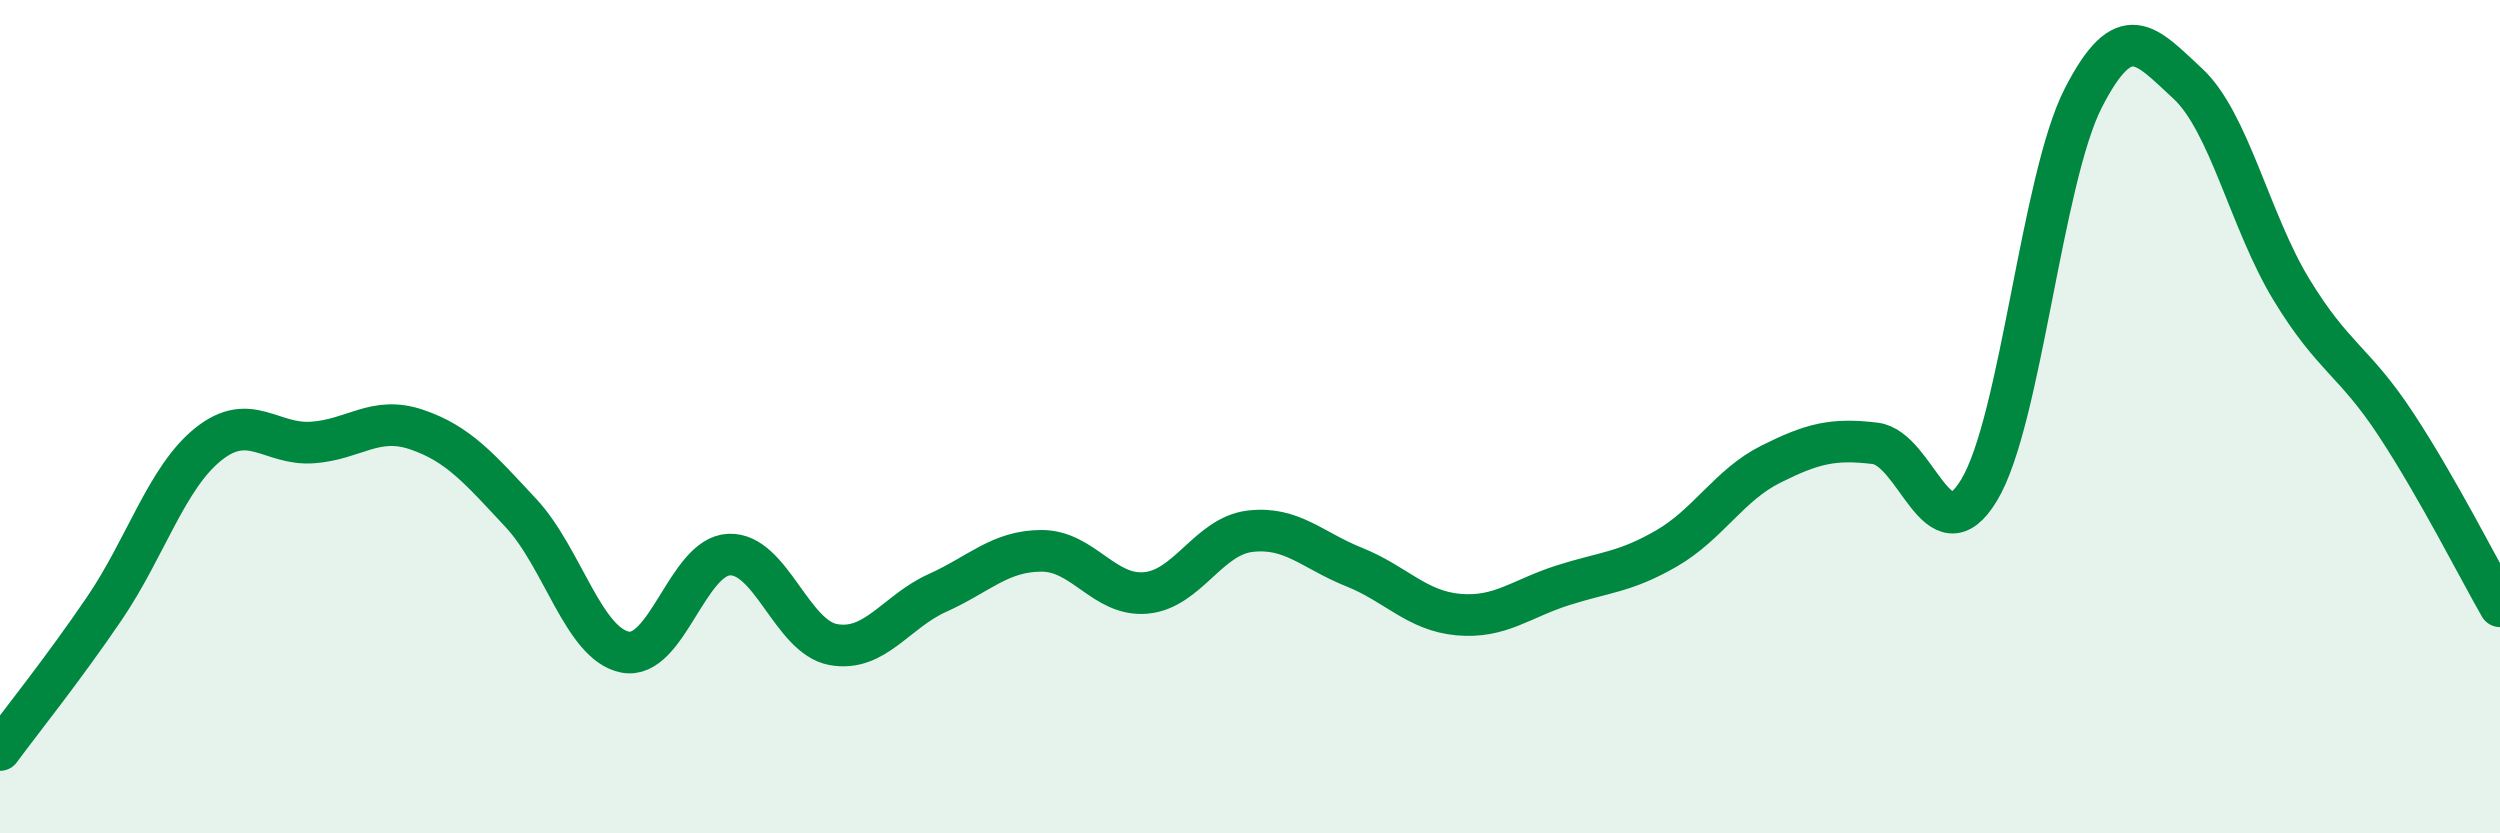
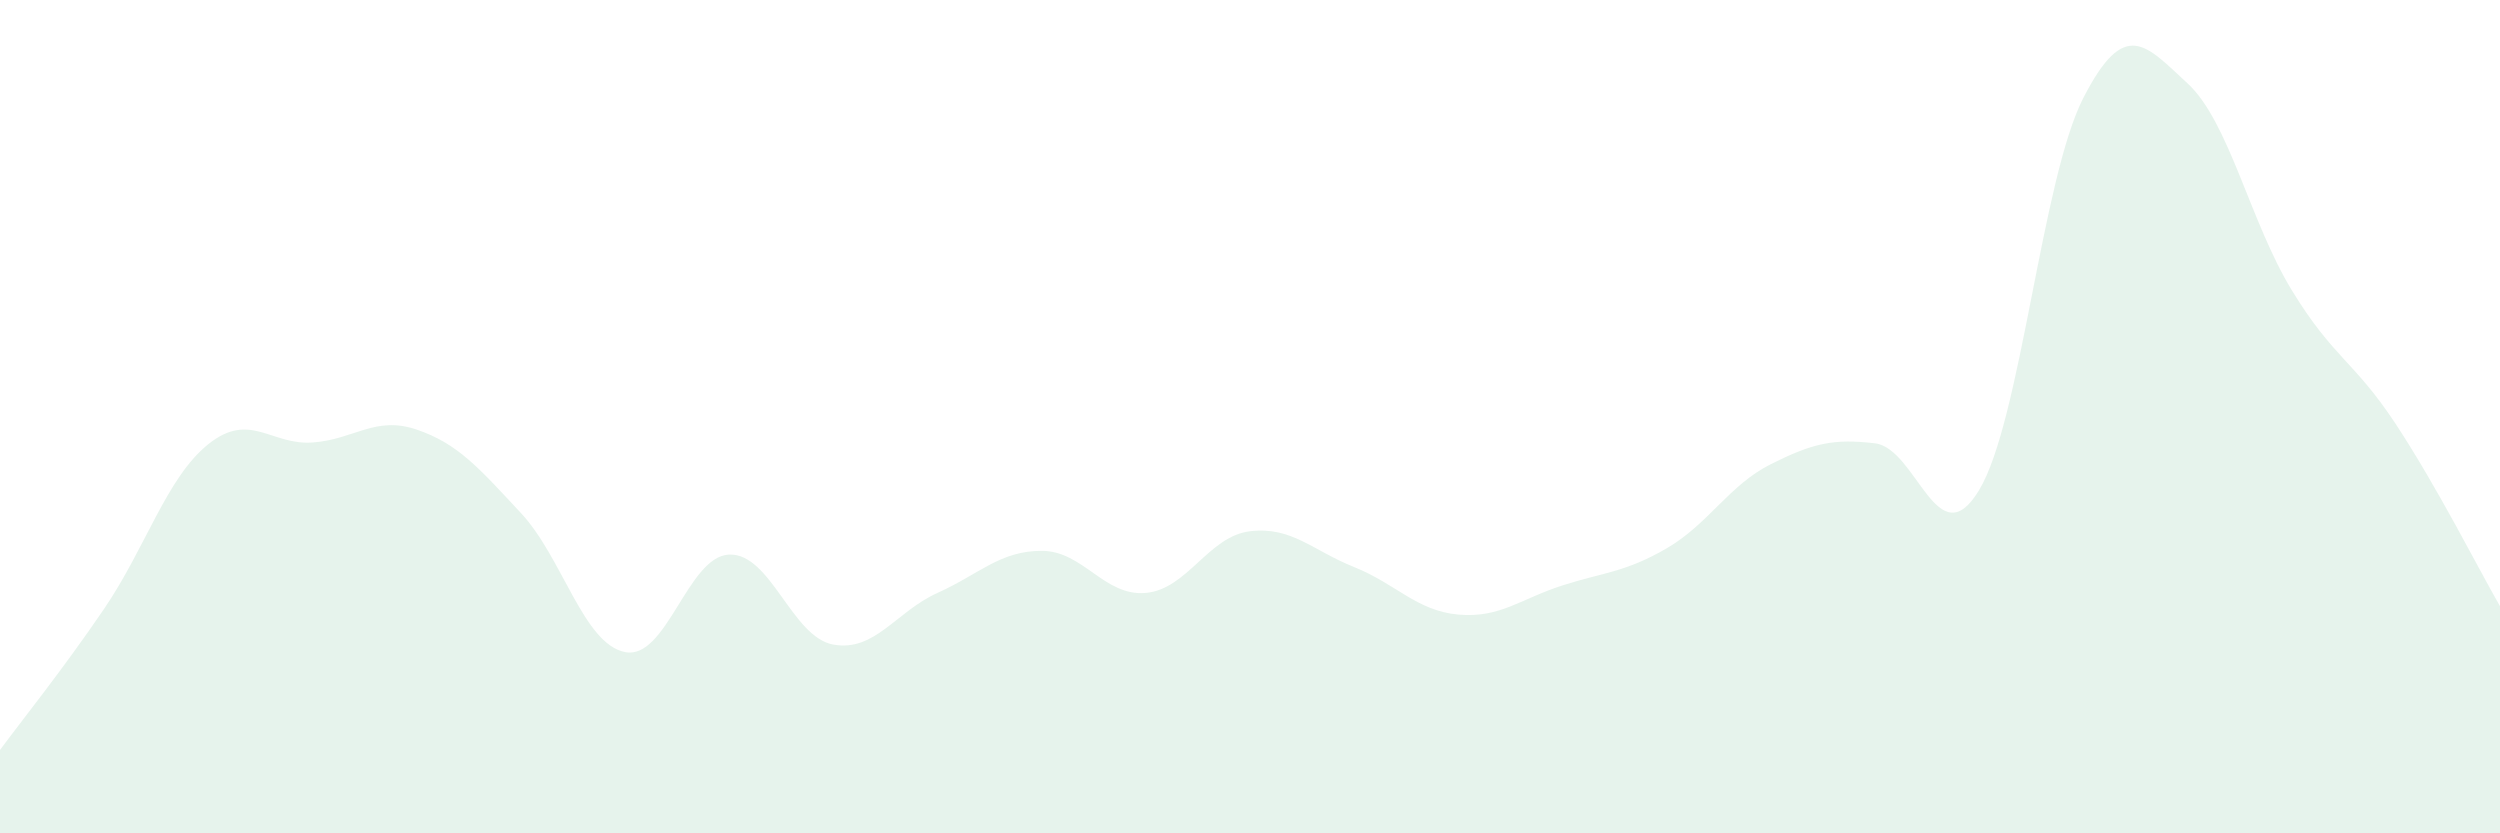
<svg xmlns="http://www.w3.org/2000/svg" width="60" height="20" viewBox="0 0 60 20">
  <path d="M 0,18 C 0.5,17.32 1.5,16.08 2.5,14.61 C 3.5,13.14 4,11.46 5,10.66 C 6,9.86 6.5,10.69 7.5,10.62 C 8.5,10.55 9,9.97 10,10.31 C 11,10.65 11.5,11.24 12.5,12.31 C 13.5,13.38 14,15.45 15,15.65 C 16,15.85 16.5,13.35 17.5,13.31 C 18.5,13.27 19,15.29 20,15.47 C 21,15.65 21.5,14.68 22.5,14.23 C 23.5,13.78 24,13.22 25,13.22 C 26,13.22 26.5,14.32 27.5,14.23 C 28.5,14.14 29,12.87 30,12.75 C 31,12.63 31.5,13.21 32.5,13.61 C 33.5,14.01 34,14.66 35,14.75 C 36,14.84 36.5,14.37 37.5,14.05 C 38.5,13.73 39,13.74 40,13.16 C 41,12.58 41.5,11.64 42.5,11.14 C 43.5,10.64 44,10.52 45,10.64 C 46,10.76 46.5,13.42 47.5,11.76 C 48.5,10.1 49,4.3 50,2.35 C 51,0.4 51.5,1.08 52.5,2 C 53.5,2.92 54,5.32 55,6.96 C 56,8.6 56.5,8.66 57.5,10.18 C 58.5,11.7 59.5,13.68 60,14.55L60 20L0 20Z" fill="#008740" opacity="0.1" stroke-linecap="round" stroke-linejoin="round" />
-   <path d="M 0,18 C 0.5,17.32 1.5,16.08 2.5,14.61 C 3.5,13.14 4,11.46 5,10.66 C 6,9.86 6.5,10.69 7.5,10.62 C 8.5,10.55 9,9.97 10,10.31 C 11,10.65 11.5,11.24 12.5,12.31 C 13.5,13.38 14,15.45 15,15.65 C 16,15.85 16.5,13.35 17.5,13.31 C 18.5,13.27 19,15.29 20,15.47 C 21,15.65 21.5,14.68 22.5,14.23 C 23.5,13.78 24,13.22 25,13.22 C 26,13.22 26.5,14.32 27.5,14.23 C 28.5,14.14 29,12.87 30,12.75 C 31,12.63 31.5,13.21 32.5,13.61 C 33.5,14.01 34,14.66 35,14.75 C 36,14.84 36.5,14.37 37.5,14.05 C 38.5,13.73 39,13.74 40,13.16 C 41,12.58 41.5,11.64 42.5,11.14 C 43.5,10.64 44,10.52 45,10.64 C 46,10.76 46.5,13.42 47.5,11.76 C 48.5,10.1 49,4.3 50,2.35 C 51,0.4 51.5,1.08 52.5,2 C 53.5,2.92 54,5.32 55,6.96 C 56,8.6 56.5,8.66 57.5,10.18 C 58.5,11.7 59.5,13.68 60,14.55" stroke="#008740" stroke-width="1" fill="none" stroke-linecap="round" stroke-linejoin="round" />
</svg>